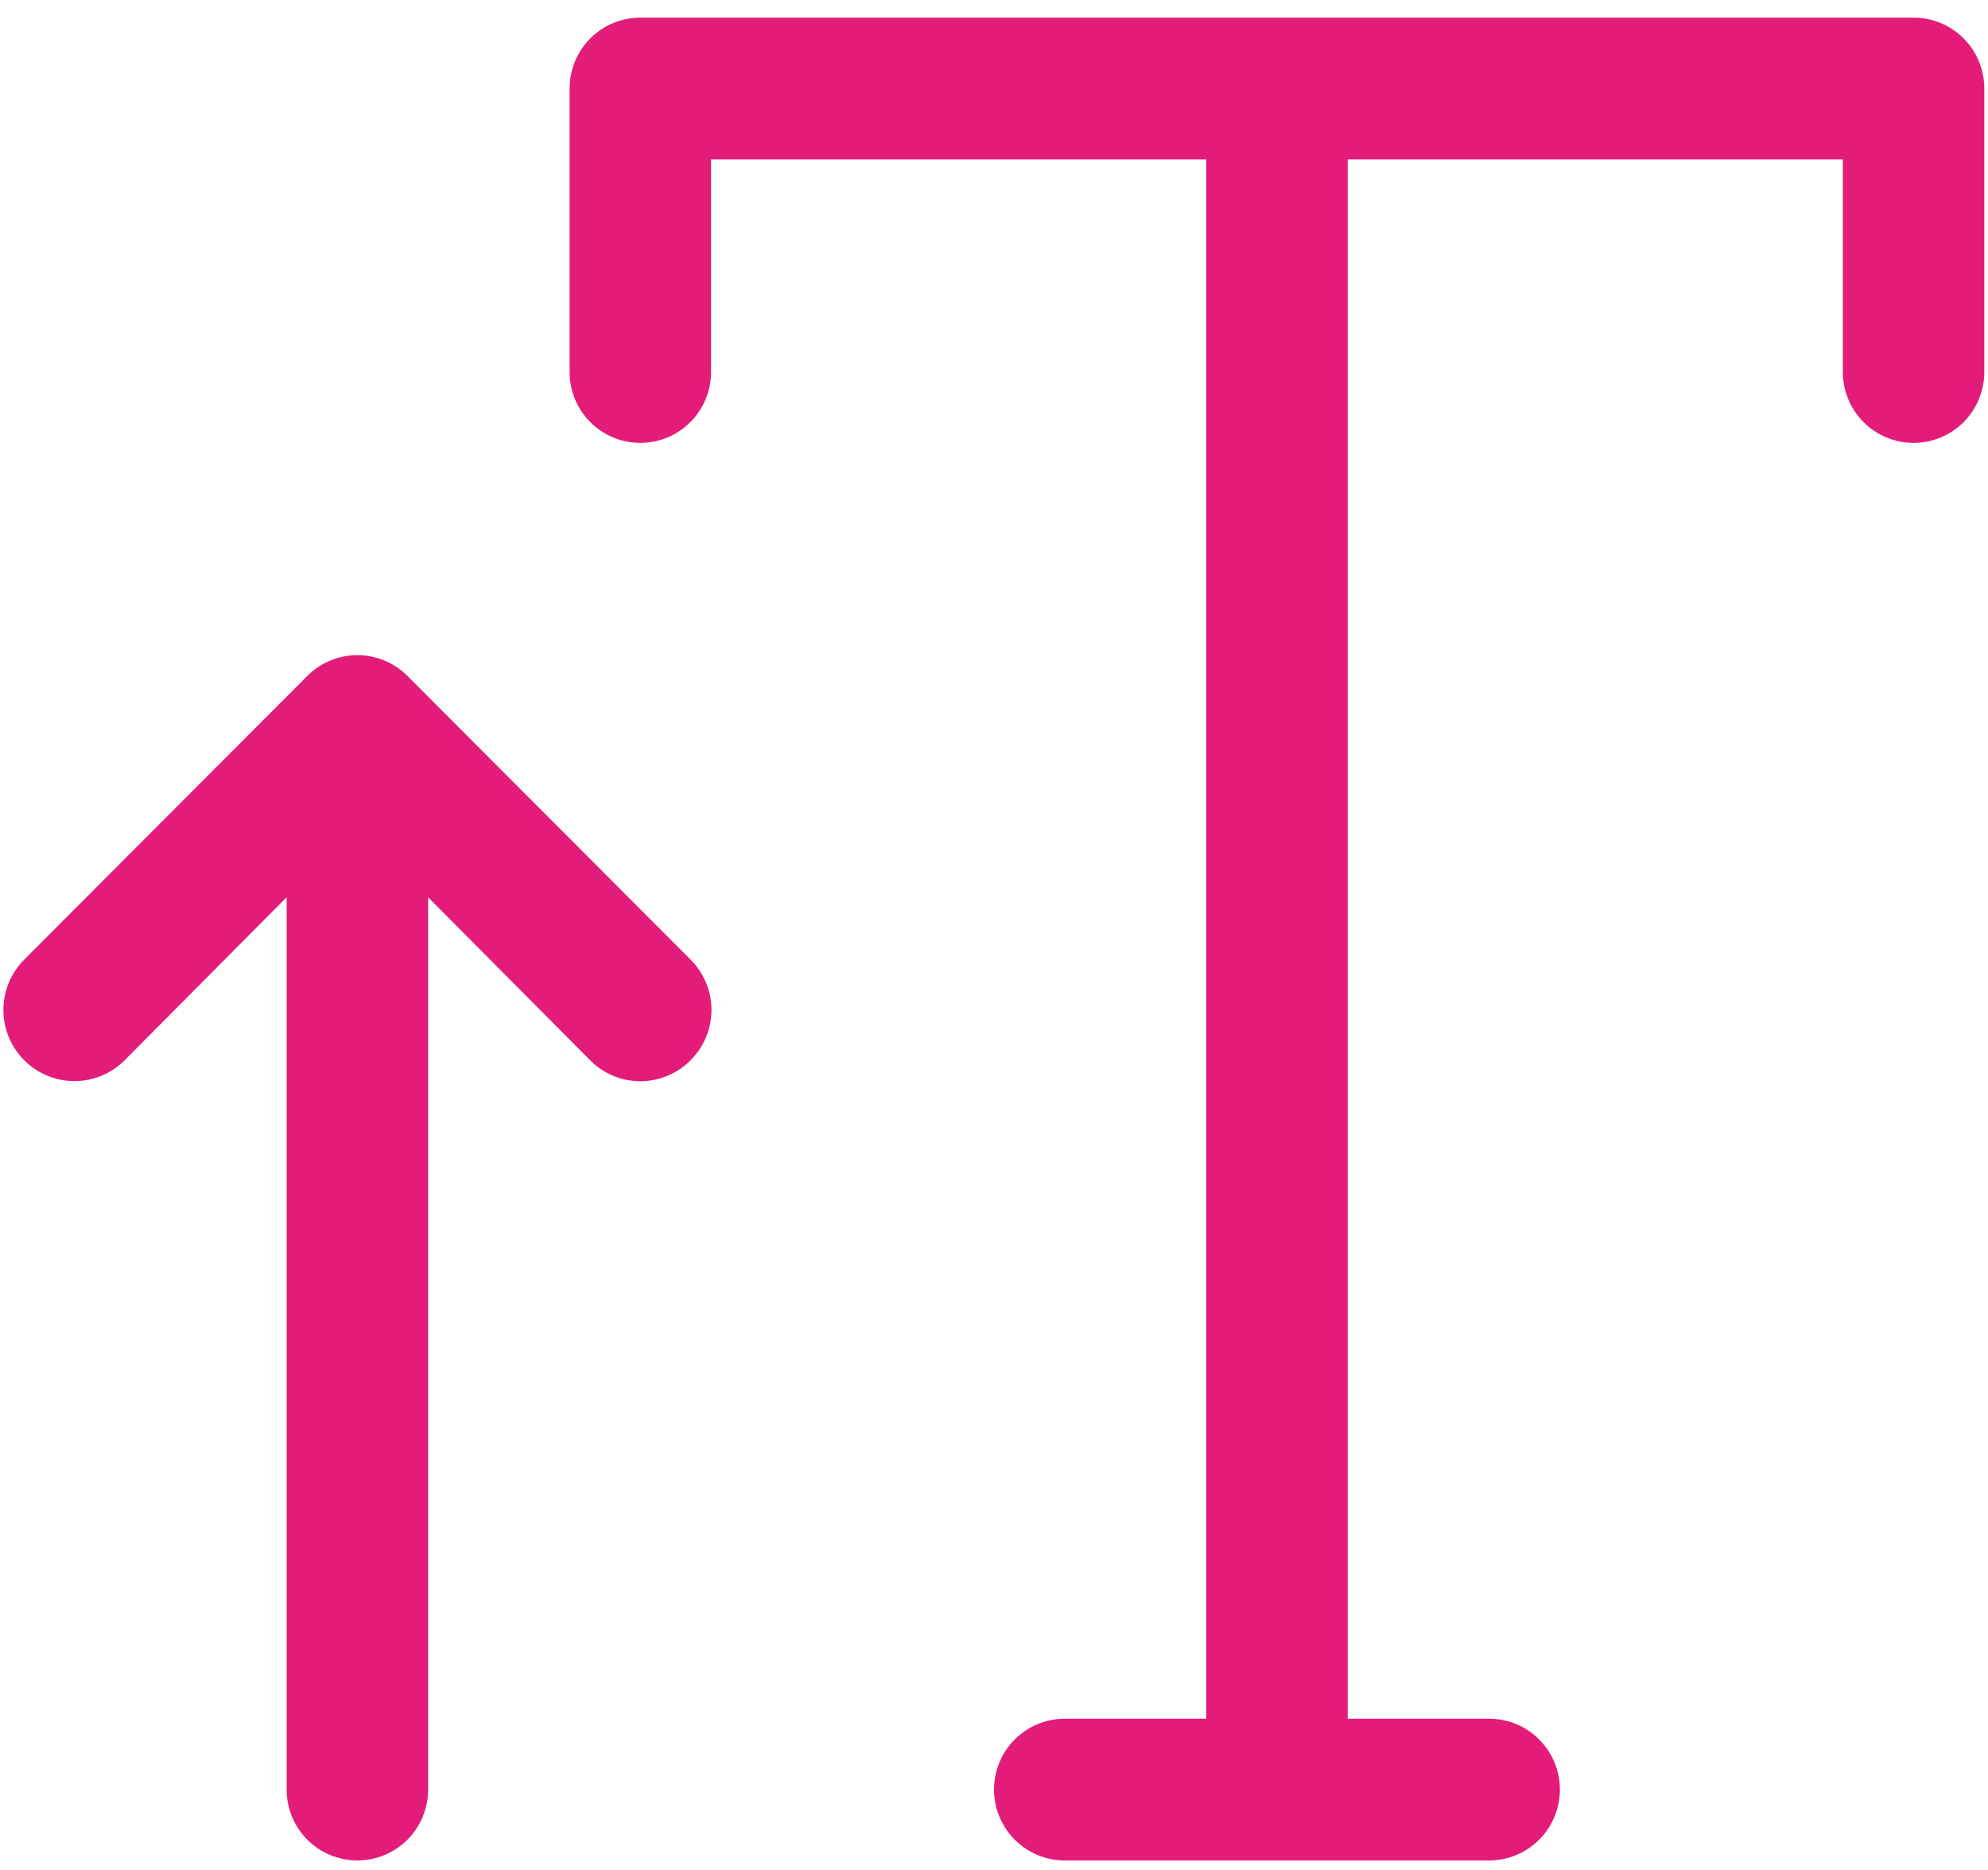
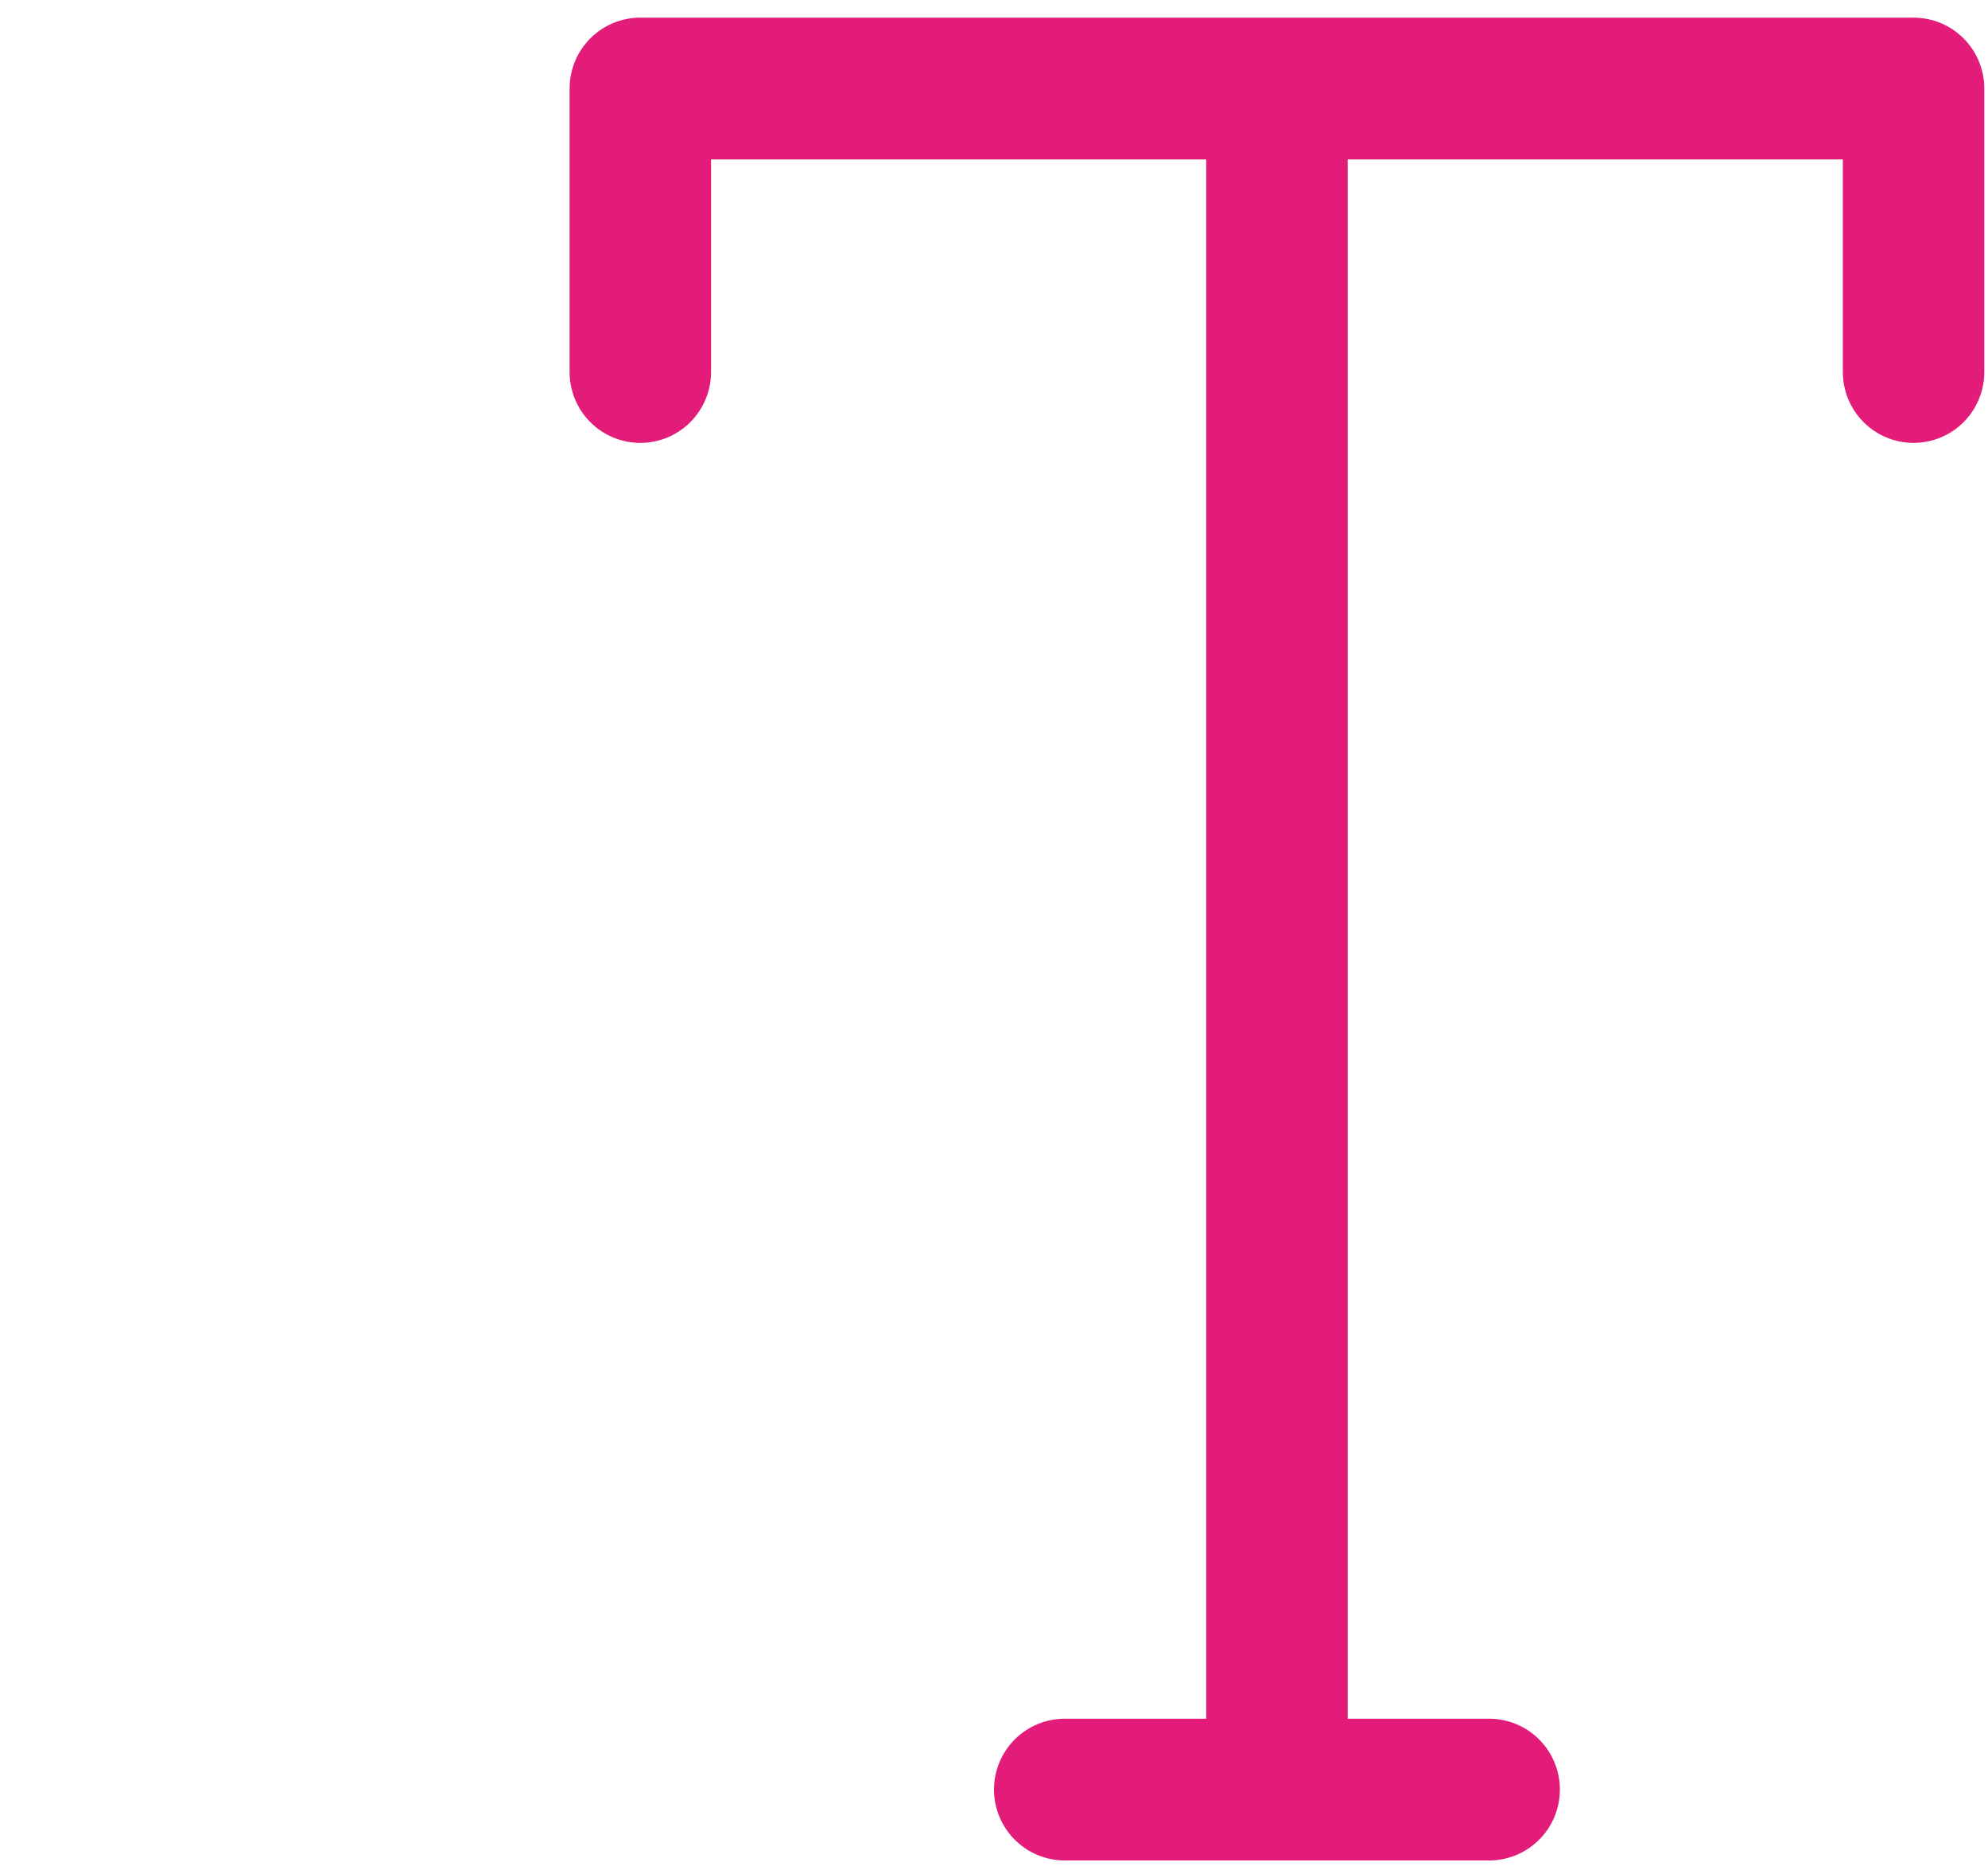
<svg xmlns="http://www.w3.org/2000/svg" width="101" height="95" viewBox="0 0 101 95" fill="none">
  <path d="M97.219 0.896H32.531C31.578 0.896 30.664 1.275 29.99 1.95C29.316 2.625 28.938 3.541 28.938 4.496V18.895C28.938 19.85 29.316 20.766 29.99 21.441C30.664 22.116 31.578 22.495 32.531 22.495C33.484 22.495 34.398 22.116 35.072 21.441C35.746 20.766 36.125 19.85 36.125 18.895V8.096H61.281V87.296H54.094C53.141 87.296 52.227 87.675 51.553 88.35C50.879 89.025 50.5 89.941 50.5 90.895C50.5 91.85 50.879 92.766 51.553 93.441C52.227 94.116 53.141 94.496 54.094 94.496H75.656C76.609 94.496 77.523 94.116 78.197 93.441C78.871 92.766 79.25 91.85 79.25 90.895C79.25 89.941 78.871 89.025 78.197 88.35C77.523 87.675 76.609 87.296 75.656 87.296H68.469V8.096H93.625V18.895C93.625 19.85 94.004 20.766 94.678 21.441C95.352 22.116 96.266 22.495 97.219 22.495C98.172 22.495 99.086 22.116 99.76 21.441C100.434 20.766 100.812 19.85 100.812 18.895V4.496C100.812 3.541 100.434 2.625 99.76 1.95C99.086 1.275 98.172 0.896 97.219 0.896Z" fill="#E31C79" />
-   <path d="M20.708 34.34C20.374 34.003 19.976 33.735 19.538 33.552C19.1 33.37 18.631 33.275 18.156 33.275C17.682 33.275 17.212 33.37 16.774 33.552C16.336 33.735 15.939 34.003 15.605 34.34L1.23 48.74C0.553 49.418 0.173 50.338 0.173 51.296C0.173 52.255 0.553 53.174 1.23 53.852C1.906 54.53 2.824 54.911 3.781 54.911C4.738 54.911 5.656 54.53 6.333 53.852L14.563 45.572V90.896C14.563 91.851 14.941 92.767 15.615 93.442C16.289 94.117 17.203 94.496 18.156 94.496C19.109 94.496 20.023 94.117 20.698 93.442C21.371 92.767 21.75 91.851 21.75 90.896V45.572L29.98 53.852C30.314 54.19 30.711 54.458 31.149 54.64C31.587 54.823 32.057 54.917 32.531 54.917C33.006 54.917 33.475 54.823 33.913 54.64C34.351 54.458 34.749 54.19 35.083 53.852C35.42 53.518 35.687 53.119 35.87 52.681C36.052 52.242 36.146 51.772 36.146 51.296C36.146 50.821 36.052 50.35 35.87 49.912C35.687 49.473 35.42 49.075 35.083 48.74L20.708 34.34Z" fill="#E31C79" />
</svg>